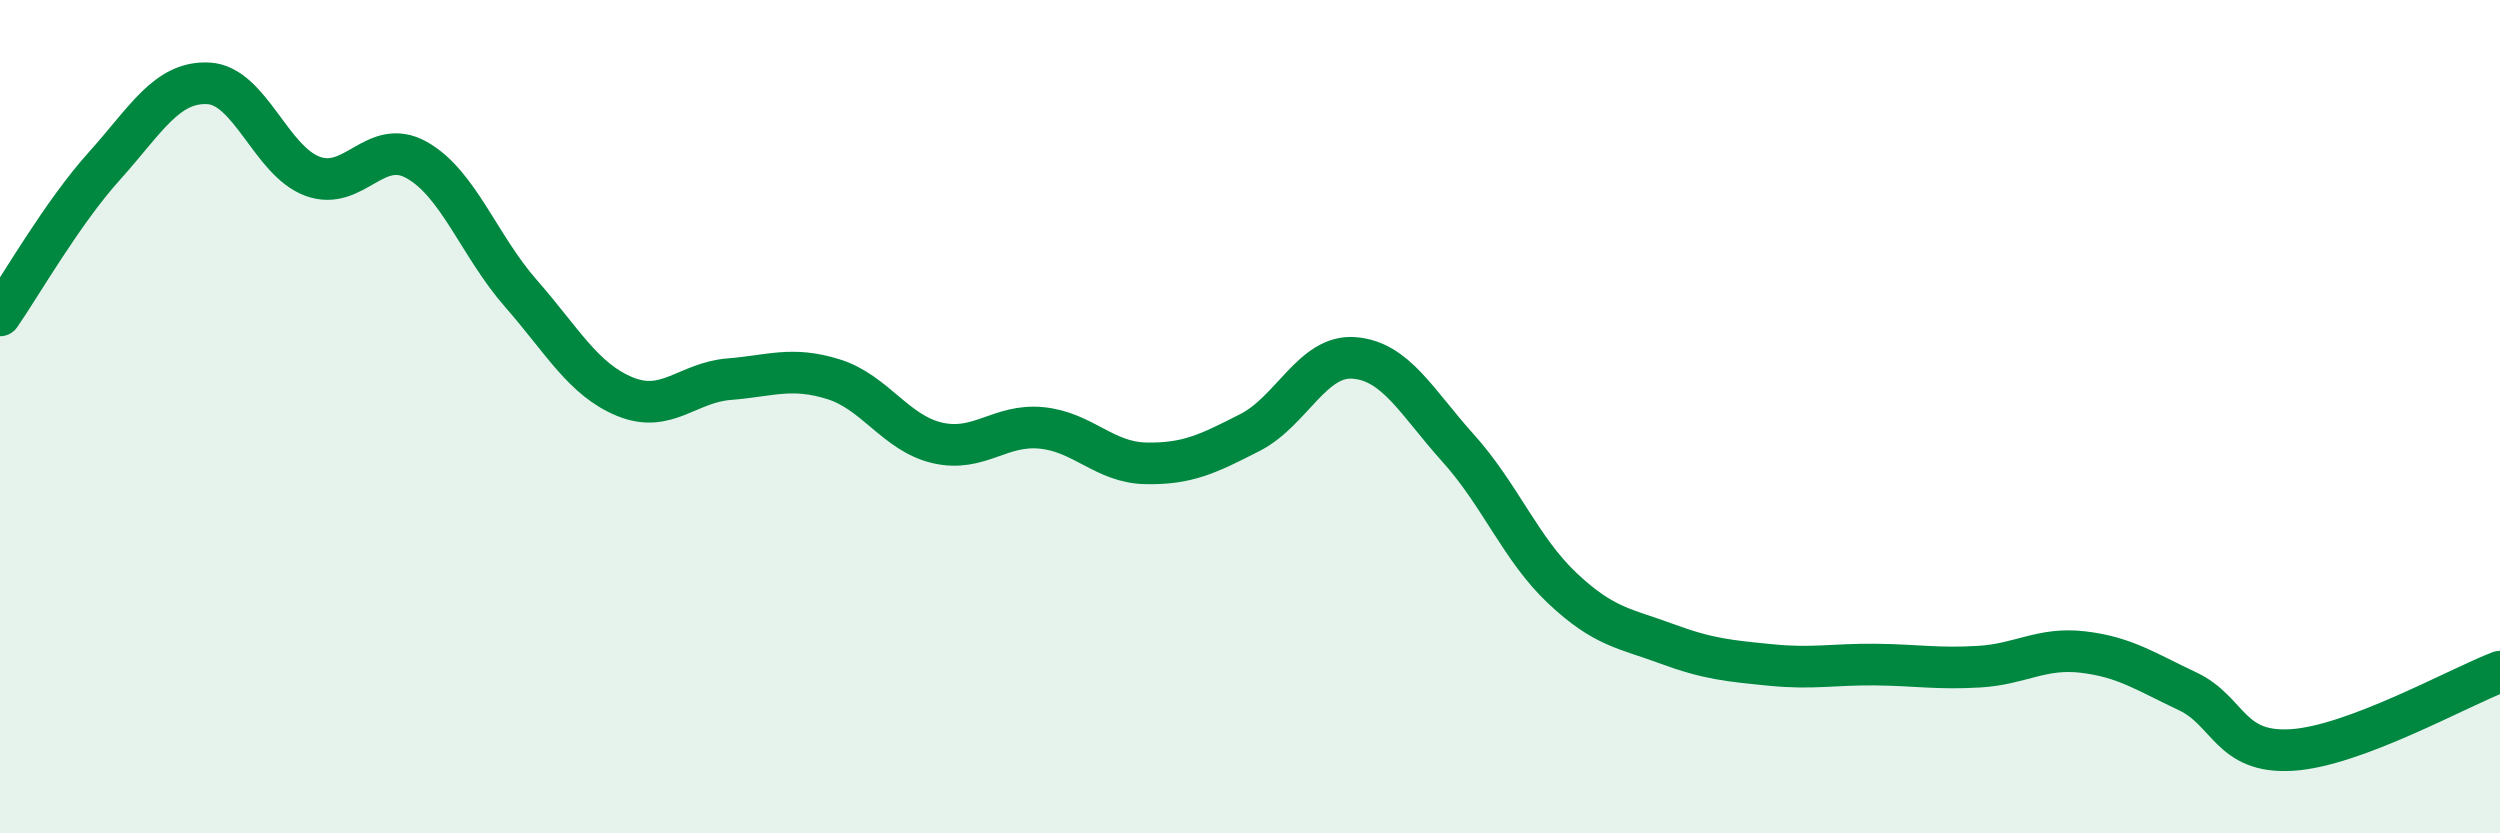
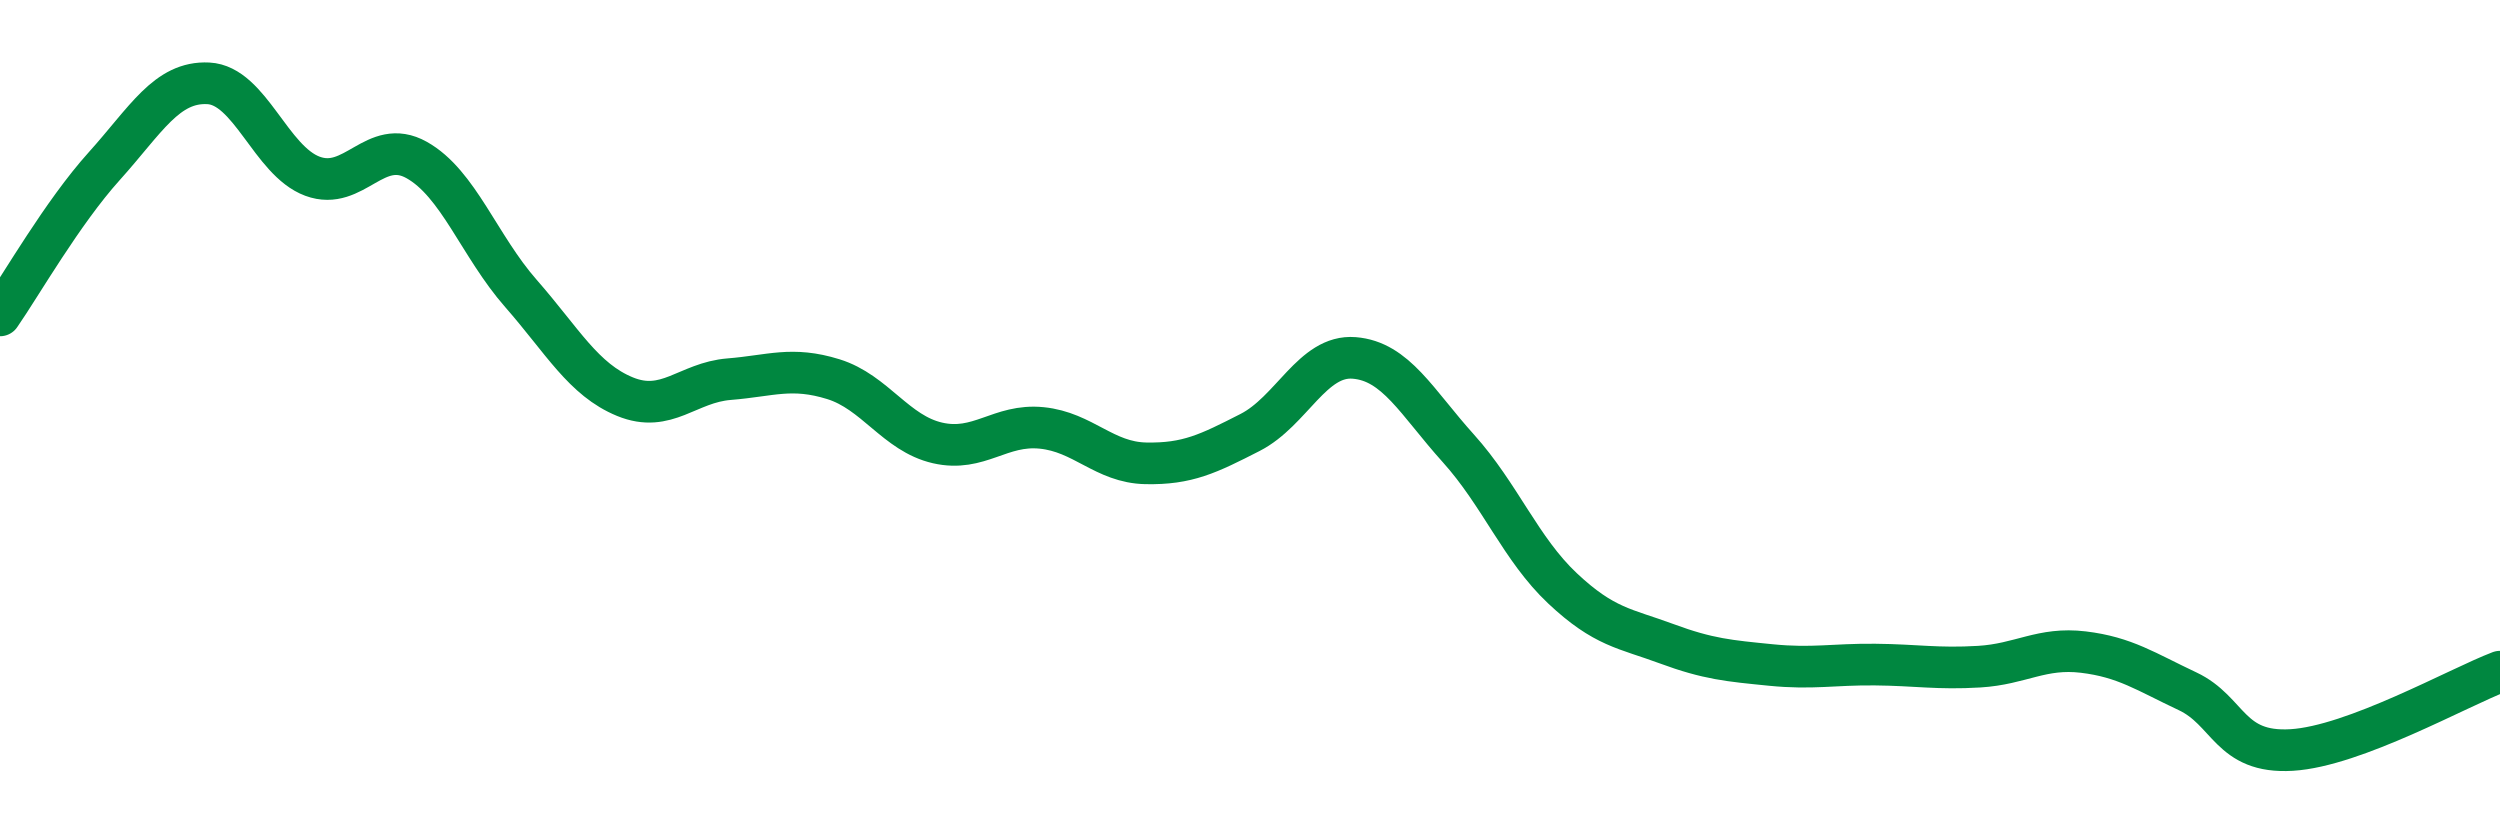
<svg xmlns="http://www.w3.org/2000/svg" width="60" height="20" viewBox="0 0 60 20">
-   <path d="M 0,7.57 C 0.5,6.85 1.5,5.1 2.5,3.99 C 3.5,2.88 4,1.95 5,2 C 6,2.05 6.5,3.86 7.5,4.23 C 8.5,4.6 9,3.28 10,3.84 C 11,4.4 11.5,5.9 12.5,7.04 C 13.5,8.18 14,9.11 15,9.52 C 16,9.93 16.5,9.18 17.5,9.1 C 18.5,9.02 19,8.79 20,9.1 C 21,9.41 21.5,10.4 22.5,10.63 C 23.5,10.86 24,10.17 25,10.27 C 26,10.37 26.5,11.1 27.5,11.12 C 28.5,11.14 29,10.89 30,10.38 C 31,9.87 31.5,8.51 32.5,8.59 C 33.5,8.67 34,9.65 35,10.76 C 36,11.87 36.5,13.18 37.5,14.12 C 38.5,15.06 39,15.08 40,15.45 C 41,15.82 41.5,15.86 42.5,15.96 C 43.5,16.06 44,15.94 45,15.95 C 46,15.96 46.5,16.06 47.5,16 C 48.5,15.94 49,15.53 50,15.65 C 51,15.77 51.5,16.12 52.5,16.59 C 53.5,17.06 53.5,18.09 55,18 C 56.5,17.91 59,16.5 60,16.12L60 20L0 20Z" fill="#008740" opacity="0.1" stroke-linecap="round" stroke-linejoin="round" />
  <path d="M 0,7.57 C 0.5,6.85 1.5,5.1 2.5,3.99 C 3.5,2.88 4,1.95 5,2 C 6,2.05 6.5,3.86 7.5,4.23 C 8.5,4.6 9,3.28 10,3.84 C 11,4.4 11.5,5.9 12.5,7.04 C 13.5,8.18 14,9.11 15,9.52 C 16,9.93 16.5,9.18 17.5,9.1 C 18.5,9.02 19,8.79 20,9.1 C 21,9.41 21.5,10.4 22.5,10.63 C 23.5,10.86 24,10.17 25,10.27 C 26,10.37 26.5,11.1 27.5,11.12 C 28.5,11.14 29,10.89 30,10.38 C 31,9.87 31.5,8.51 32.5,8.59 C 33.5,8.67 34,9.65 35,10.76 C 36,11.87 36.5,13.18 37.5,14.12 C 38.5,15.06 39,15.08 40,15.45 C 41,15.82 41.5,15.86 42.5,15.96 C 43.5,16.06 44,15.94 45,15.95 C 46,15.96 46.5,16.06 47.5,16 C 48.5,15.94 49,15.53 50,15.65 C 51,15.77 51.5,16.12 52.5,16.59 C 53.5,17.06 53.5,18.09 55,18 C 56.5,17.91 59,16.5 60,16.12" stroke="#008740" stroke-width="1" fill="none" stroke-linecap="round" stroke-linejoin="round" />
</svg>